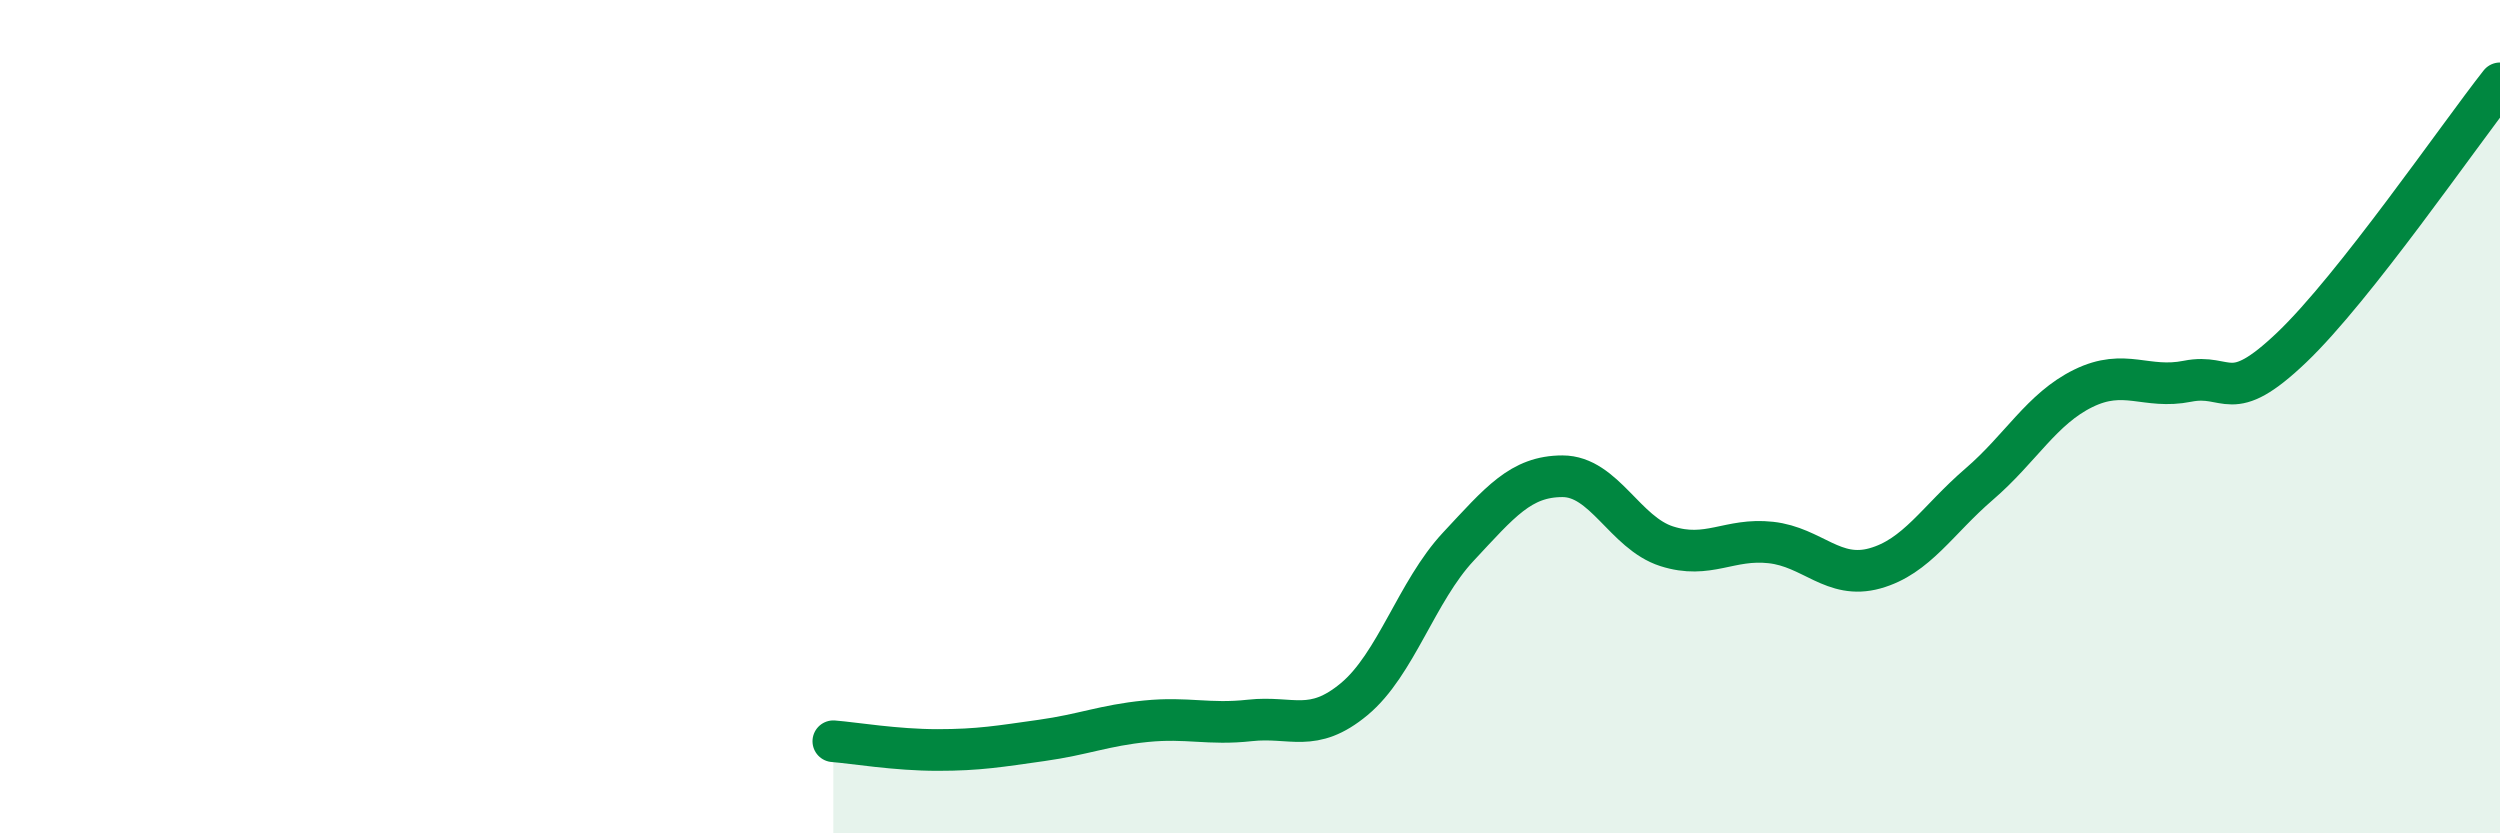
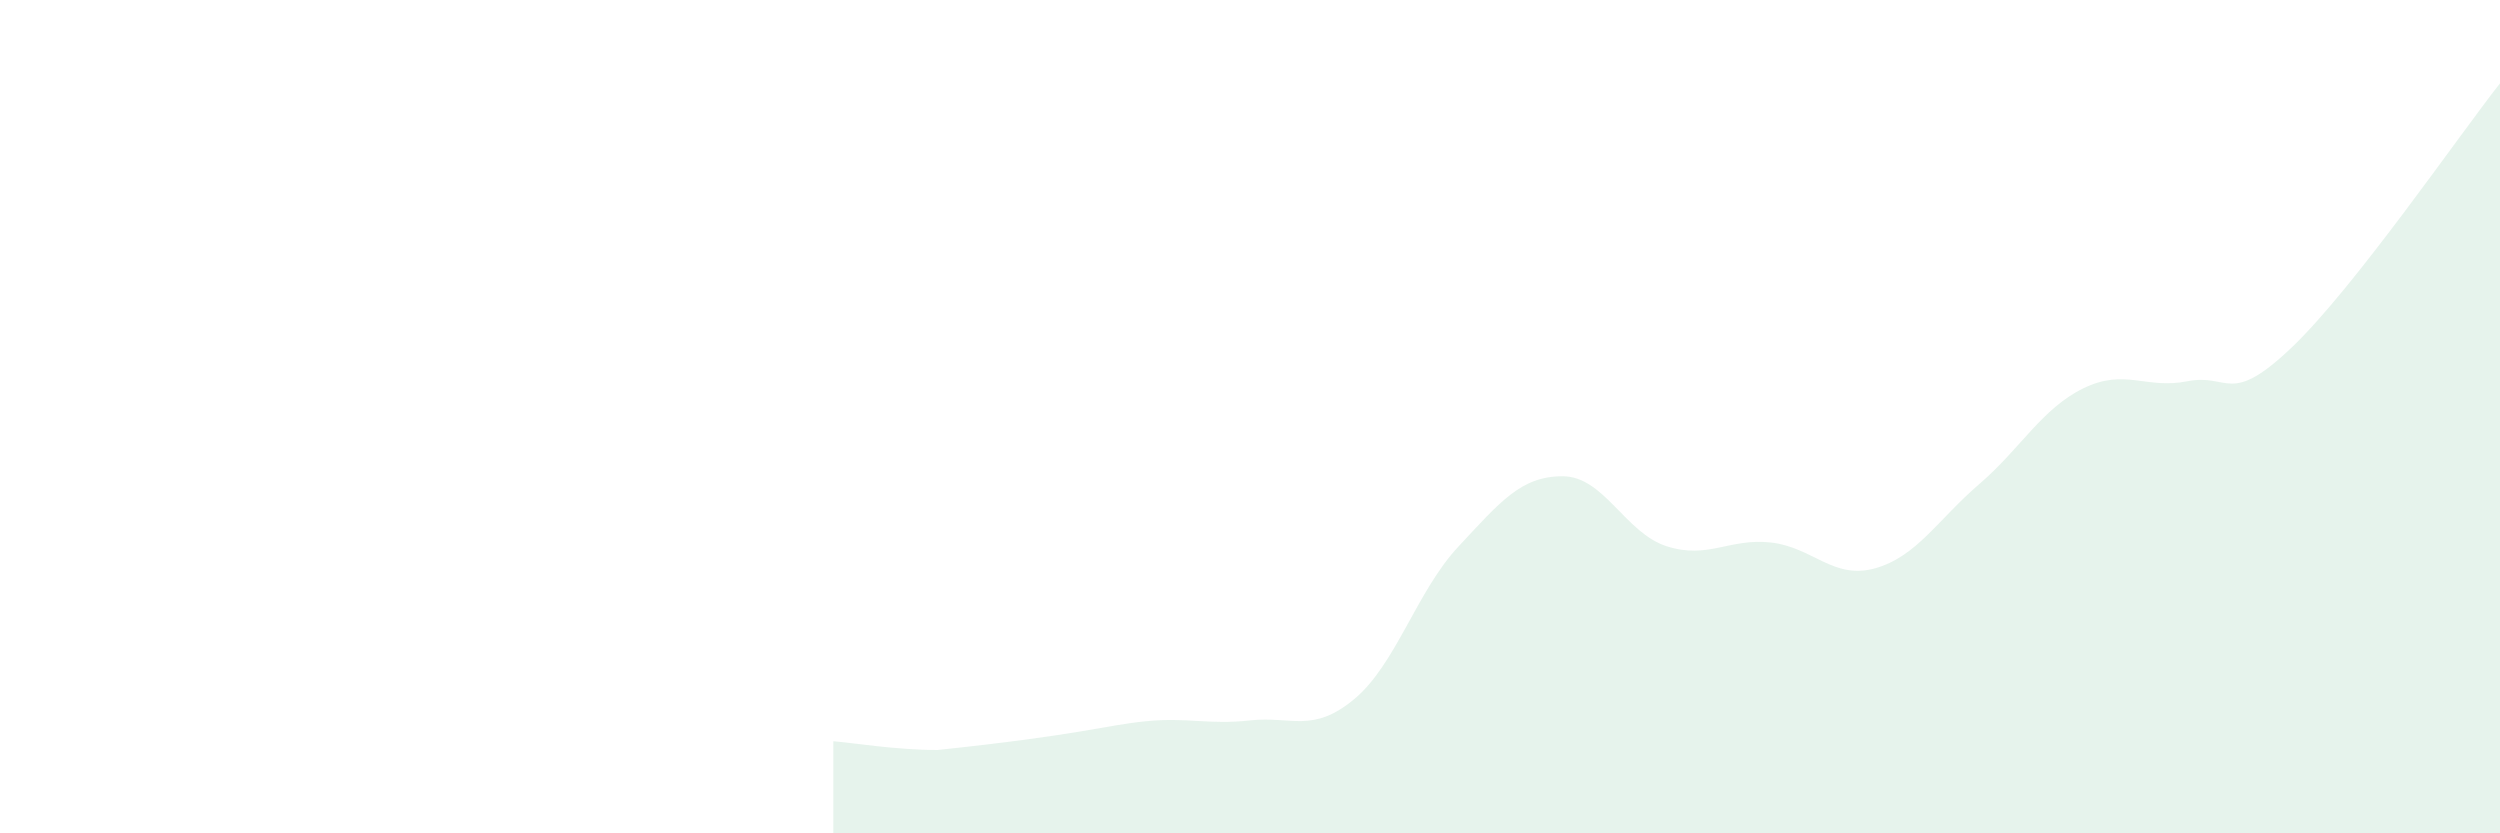
<svg xmlns="http://www.w3.org/2000/svg" width="60" height="20" viewBox="0 0 60 20">
-   <path d="M 20,17.79 C 20.5,17.83 21.5,18 22.5,18 C 23.5,18 24,17.91 25,17.77 C 26,17.63 26.5,17.41 27.5,17.31 C 28.5,17.21 29,17.4 30,17.29 C 31,17.18 31.5,17.61 32.5,16.78 C 33.5,15.95 34,14.19 35,13.12 C 36,12.05 36.5,11.43 37.5,11.43 C 38.5,11.43 39,12.79 40,13.11 C 41,13.43 41.5,12.91 42.5,13.02 C 43.5,13.13 44,13.92 45,13.64 C 46,13.36 46.5,12.48 47.5,11.62 C 48.5,10.76 49,9.81 50,9.32 C 51,8.83 51.5,9.35 52.5,9.15 C 53.5,8.95 53.5,9.77 55,8.34 C 56.5,6.91 59,3.27 60,2L60 20L20 20Z" fill="#008740" opacity="0.1" stroke-linecap="round" stroke-linejoin="round" />
-   <path d="M 20,17.79 C 20.5,17.83 21.5,18 22.5,18 C 23.5,18 24,17.91 25,17.77 C 26,17.63 26.5,17.41 27.5,17.31 C 28.5,17.21 29,17.4 30,17.29 C 31,17.18 31.5,17.61 32.5,16.78 C 33.5,15.95 34,14.19 35,13.12 C 36,12.05 36.5,11.43 37.5,11.43 C 38.5,11.43 39,12.79 40,13.11 C 41,13.43 41.5,12.91 42.5,13.02 C 43.5,13.13 44,13.92 45,13.64 C 46,13.36 46.5,12.48 47.5,11.62 C 48.5,10.76 49,9.81 50,9.32 C 51,8.83 51.5,9.35 52.5,9.15 C 53.5,8.95 53.5,9.77 55,8.34 C 56.5,6.91 59,3.27 60,2" stroke="#008740" stroke-width="1" fill="none" stroke-linecap="round" stroke-linejoin="round" />
+   <path d="M 20,17.79 C 20.5,17.83 21.5,18 22.5,18 C 26,17.63 26.5,17.41 27.5,17.31 C 28.5,17.21 29,17.4 30,17.29 C 31,17.18 31.5,17.61 32.5,16.78 C 33.5,15.95 34,14.19 35,13.12 C 36,12.05 36.5,11.43 37.5,11.43 C 38.5,11.43 39,12.79 40,13.11 C 41,13.43 41.5,12.91 42.5,13.02 C 43.5,13.13 44,13.92 45,13.64 C 46,13.36 46.5,12.48 47.5,11.62 C 48.5,10.76 49,9.81 50,9.32 C 51,8.83 51.5,9.35 52.5,9.15 C 53.5,8.95 53.5,9.77 55,8.34 C 56.5,6.91 59,3.27 60,2L60 20L20 20Z" fill="#008740" opacity="0.1" stroke-linecap="round" stroke-linejoin="round" />
</svg>